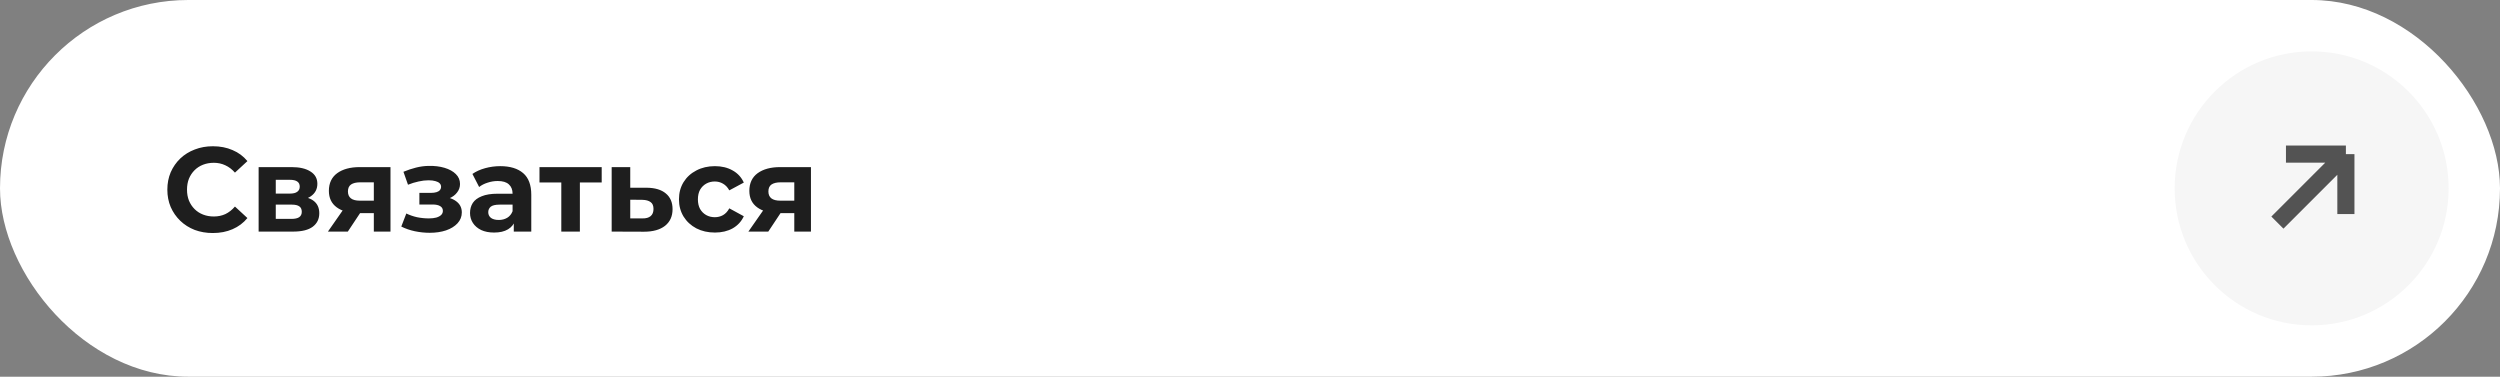
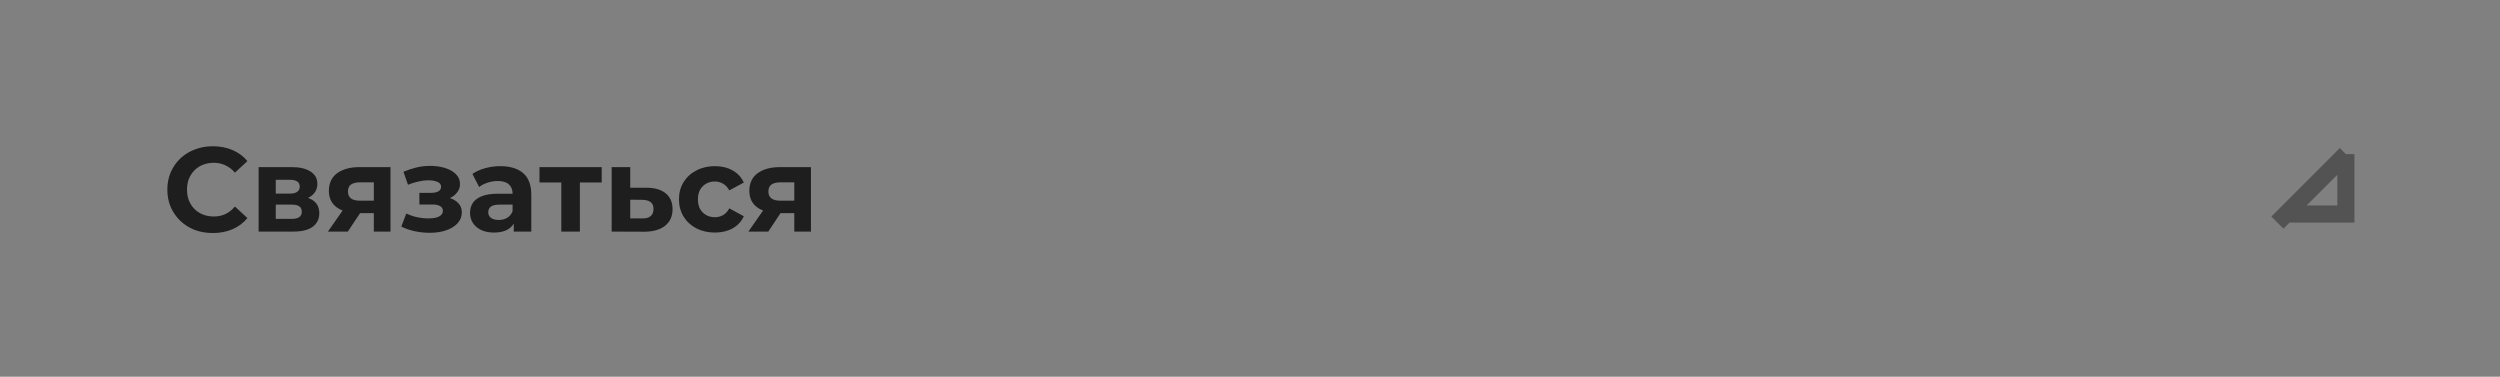
<svg xmlns="http://www.w3.org/2000/svg" width="292" height="44" viewBox="0 0 292 44" fill="none">
  <rect x="0" y="0" width="292" height="44" fill="#808080" stroke="none" />
-   <rect width="292" height="44" rx="22" fill="white" />
  <path d="M24.852 27.218C24.096 27.218 23.391 27.097 22.738 26.854C22.094 26.602 21.534 26.247 21.058 25.79C20.582 25.333 20.209 24.796 19.938 24.18C19.677 23.564 19.546 22.887 19.546 22.15C19.546 21.413 19.677 20.736 19.938 20.12C20.209 19.504 20.582 18.967 21.058 18.51C21.543 18.053 22.108 17.703 22.752 17.46C23.396 17.208 24.101 17.082 24.866 17.082C25.715 17.082 26.481 17.231 27.162 17.53C27.853 17.819 28.431 18.249 28.898 18.818L27.442 20.162C27.106 19.779 26.733 19.495 26.322 19.308C25.911 19.112 25.463 19.014 24.978 19.014C24.521 19.014 24.101 19.089 23.718 19.238C23.335 19.387 23.004 19.602 22.724 19.882C22.444 20.162 22.225 20.493 22.066 20.876C21.917 21.259 21.842 21.683 21.842 22.15C21.842 22.617 21.917 23.041 22.066 23.424C22.225 23.807 22.444 24.138 22.724 24.418C23.004 24.698 23.335 24.913 23.718 25.062C24.101 25.211 24.521 25.286 24.978 25.286C25.463 25.286 25.911 25.193 26.322 25.006C26.733 24.81 27.106 24.516 27.442 24.124L28.898 25.468C28.431 26.037 27.853 26.471 27.162 26.77C26.481 27.069 25.711 27.218 24.852 27.218ZM30.208 27.05V19.518H34.058C35.001 19.518 35.738 19.691 36.27 20.036C36.802 20.372 37.068 20.848 37.068 21.464C37.068 22.08 36.816 22.565 36.312 22.92C35.818 23.265 35.16 23.438 34.338 23.438L34.562 22.934C35.477 22.934 36.158 23.102 36.606 23.438C37.063 23.774 37.292 24.264 37.292 24.908C37.292 25.571 37.04 26.093 36.536 26.476C36.032 26.859 35.262 27.05 34.226 27.05H30.208ZM32.21 25.566H34.044C34.446 25.566 34.744 25.501 34.94 25.37C35.145 25.23 35.248 25.02 35.248 24.74C35.248 24.451 35.155 24.241 34.968 24.11C34.782 23.97 34.487 23.9 34.086 23.9H32.21V25.566ZM32.21 22.612H33.862C34.245 22.612 34.529 22.542 34.716 22.402C34.912 22.262 35.01 22.061 35.01 21.8C35.01 21.529 34.912 21.329 34.716 21.198C34.529 21.067 34.245 21.002 33.862 21.002H32.21V22.612ZM43.663 27.05V24.544L43.971 24.894H41.885C40.803 24.894 39.953 24.67 39.337 24.222C38.721 23.774 38.413 23.13 38.413 22.29C38.413 21.394 38.735 20.708 39.379 20.232C40.032 19.756 40.91 19.518 42.011 19.518H45.609V27.05H43.663ZM38.301 27.05L40.303 24.18H42.529L40.625 27.05H38.301ZM43.663 23.872V20.736L43.971 21.296H42.053C41.605 21.296 41.255 21.38 41.003 21.548C40.761 21.716 40.639 21.987 40.639 22.36C40.639 23.079 41.101 23.438 42.025 23.438H43.971L43.663 23.872ZM50.188 27.19C49.609 27.19 49.031 27.129 48.452 27.008C47.883 26.887 47.355 26.705 46.87 26.462L47.458 24.936C47.84 25.123 48.256 25.267 48.704 25.37C49.161 25.463 49.623 25.51 50.09 25.51C50.426 25.51 50.715 25.477 50.958 25.412C51.21 25.337 51.401 25.235 51.532 25.104C51.663 24.973 51.728 24.815 51.728 24.628C51.728 24.385 51.625 24.203 51.42 24.082C51.215 23.951 50.916 23.886 50.524 23.886H48.984V22.528H50.342C50.594 22.528 50.809 22.5 50.986 22.444C51.163 22.388 51.294 22.309 51.378 22.206C51.471 22.094 51.518 21.963 51.518 21.814C51.518 21.655 51.462 21.52 51.35 21.408C51.238 21.296 51.075 21.212 50.86 21.156C50.645 21.091 50.374 21.058 50.048 21.058C49.675 21.058 49.287 21.105 48.886 21.198C48.484 21.282 48.074 21.408 47.654 21.576L47.122 20.064C47.617 19.859 48.106 19.695 48.592 19.574C49.077 19.453 49.558 19.387 50.034 19.378C50.734 19.359 51.364 19.434 51.924 19.602C52.484 19.77 52.922 20.013 53.24 20.33C53.566 20.647 53.73 21.035 53.73 21.492C53.73 21.856 53.618 22.183 53.394 22.472C53.179 22.761 52.88 22.99 52.498 23.158C52.115 23.317 51.686 23.396 51.21 23.396L51.266 22.962C52.096 22.962 52.75 23.13 53.226 23.466C53.702 23.793 53.94 24.241 53.94 24.81C53.94 25.295 53.772 25.72 53.436 26.084C53.109 26.439 52.661 26.714 52.092 26.91C51.532 27.097 50.897 27.19 50.188 27.19ZM60.009 27.05V25.58L59.869 25.258V22.626C59.869 22.159 59.724 21.795 59.435 21.534C59.155 21.273 58.721 21.142 58.133 21.142C57.732 21.142 57.335 21.207 56.943 21.338C56.56 21.459 56.234 21.627 55.963 21.842L55.179 20.316C55.59 20.027 56.084 19.803 56.663 19.644C57.242 19.485 57.83 19.406 58.427 19.406C59.575 19.406 60.467 19.677 61.101 20.218C61.736 20.759 62.053 21.604 62.053 22.752V27.05H60.009ZM57.713 27.162C57.125 27.162 56.621 27.064 56.201 26.868C55.781 26.663 55.459 26.387 55.235 26.042C55.011 25.697 54.899 25.309 54.899 24.88C54.899 24.432 55.007 24.04 55.221 23.704C55.445 23.368 55.795 23.107 56.271 22.92C56.747 22.724 57.368 22.626 58.133 22.626H60.135V23.9H58.371C57.858 23.9 57.503 23.984 57.307 24.152C57.12 24.32 57.027 24.53 57.027 24.782C57.027 25.062 57.135 25.286 57.349 25.454C57.573 25.613 57.877 25.692 58.259 25.692C58.623 25.692 58.95 25.608 59.239 25.44C59.529 25.263 59.739 25.006 59.869 24.67L60.205 25.678C60.047 26.163 59.757 26.532 59.337 26.784C58.917 27.036 58.376 27.162 57.713 27.162ZM65.56 27.05V20.806L66.05 21.31H63.012V19.518H70.278V21.31H67.24L67.73 20.806V27.05H65.56ZM75.517 21.926C76.506 21.935 77.257 22.159 77.771 22.598C78.293 23.027 78.555 23.639 78.555 24.432C78.555 25.263 78.261 25.911 77.673 26.378C77.085 26.835 76.268 27.064 75.223 27.064L71.443 27.05V19.518H73.613V21.926H75.517ZM75.027 25.51C75.447 25.519 75.769 25.431 75.993 25.244C76.217 25.057 76.329 24.777 76.329 24.404C76.329 24.031 76.217 23.765 75.993 23.606C75.769 23.438 75.447 23.349 75.027 23.34L73.613 23.326V25.51H75.027ZM83.503 27.162C82.691 27.162 81.968 26.999 81.333 26.672C80.698 26.336 80.199 25.874 79.835 25.286C79.481 24.698 79.303 24.031 79.303 23.284C79.303 22.528 79.481 21.861 79.835 21.282C80.199 20.694 80.698 20.237 81.333 19.91C81.968 19.574 82.691 19.406 83.503 19.406C84.296 19.406 84.987 19.574 85.575 19.91C86.163 20.237 86.597 20.708 86.877 21.324L85.183 22.234C84.987 21.879 84.74 21.618 84.441 21.45C84.152 21.282 83.835 21.198 83.489 21.198C83.116 21.198 82.78 21.282 82.481 21.45C82.183 21.618 81.945 21.856 81.767 22.164C81.599 22.472 81.515 22.845 81.515 23.284C81.515 23.723 81.599 24.096 81.767 24.404C81.945 24.712 82.183 24.95 82.481 25.118C82.78 25.286 83.116 25.37 83.489 25.37C83.835 25.37 84.152 25.291 84.441 25.132C84.74 24.964 84.987 24.698 85.183 24.334L86.877 25.258C86.597 25.865 86.163 26.336 85.575 26.672C84.987 26.999 84.296 27.162 83.503 27.162ZM92.773 27.05V24.544L93.081 24.894H90.995C89.912 24.894 89.063 24.67 88.447 24.222C87.831 23.774 87.523 23.13 87.523 22.29C87.523 21.394 87.845 20.708 88.489 20.232C89.142 19.756 90.019 19.518 91.121 19.518H94.719V27.05H92.773ZM87.411 27.05L89.413 24.18H91.639L89.735 27.05H87.411ZM92.773 23.872V20.736L93.081 21.296H91.163C90.715 21.296 90.365 21.38 90.113 21.548C89.87 21.716 89.749 21.987 89.749 22.36C89.749 23.079 90.211 23.438 91.135 23.438H93.081L92.773 23.872Z" fill="#1E1E1E" />
-   <circle cx="270" cy="22" r="16" fill="#F6F6F6" />
-   <path d="M266 26L274 18M274 18V25M274 18H267" stroke="#535353" stroke-width="2" />
+   <path d="M266 26L274 18M274 18V25H267" stroke="#535353" stroke-width="2" />
</svg>